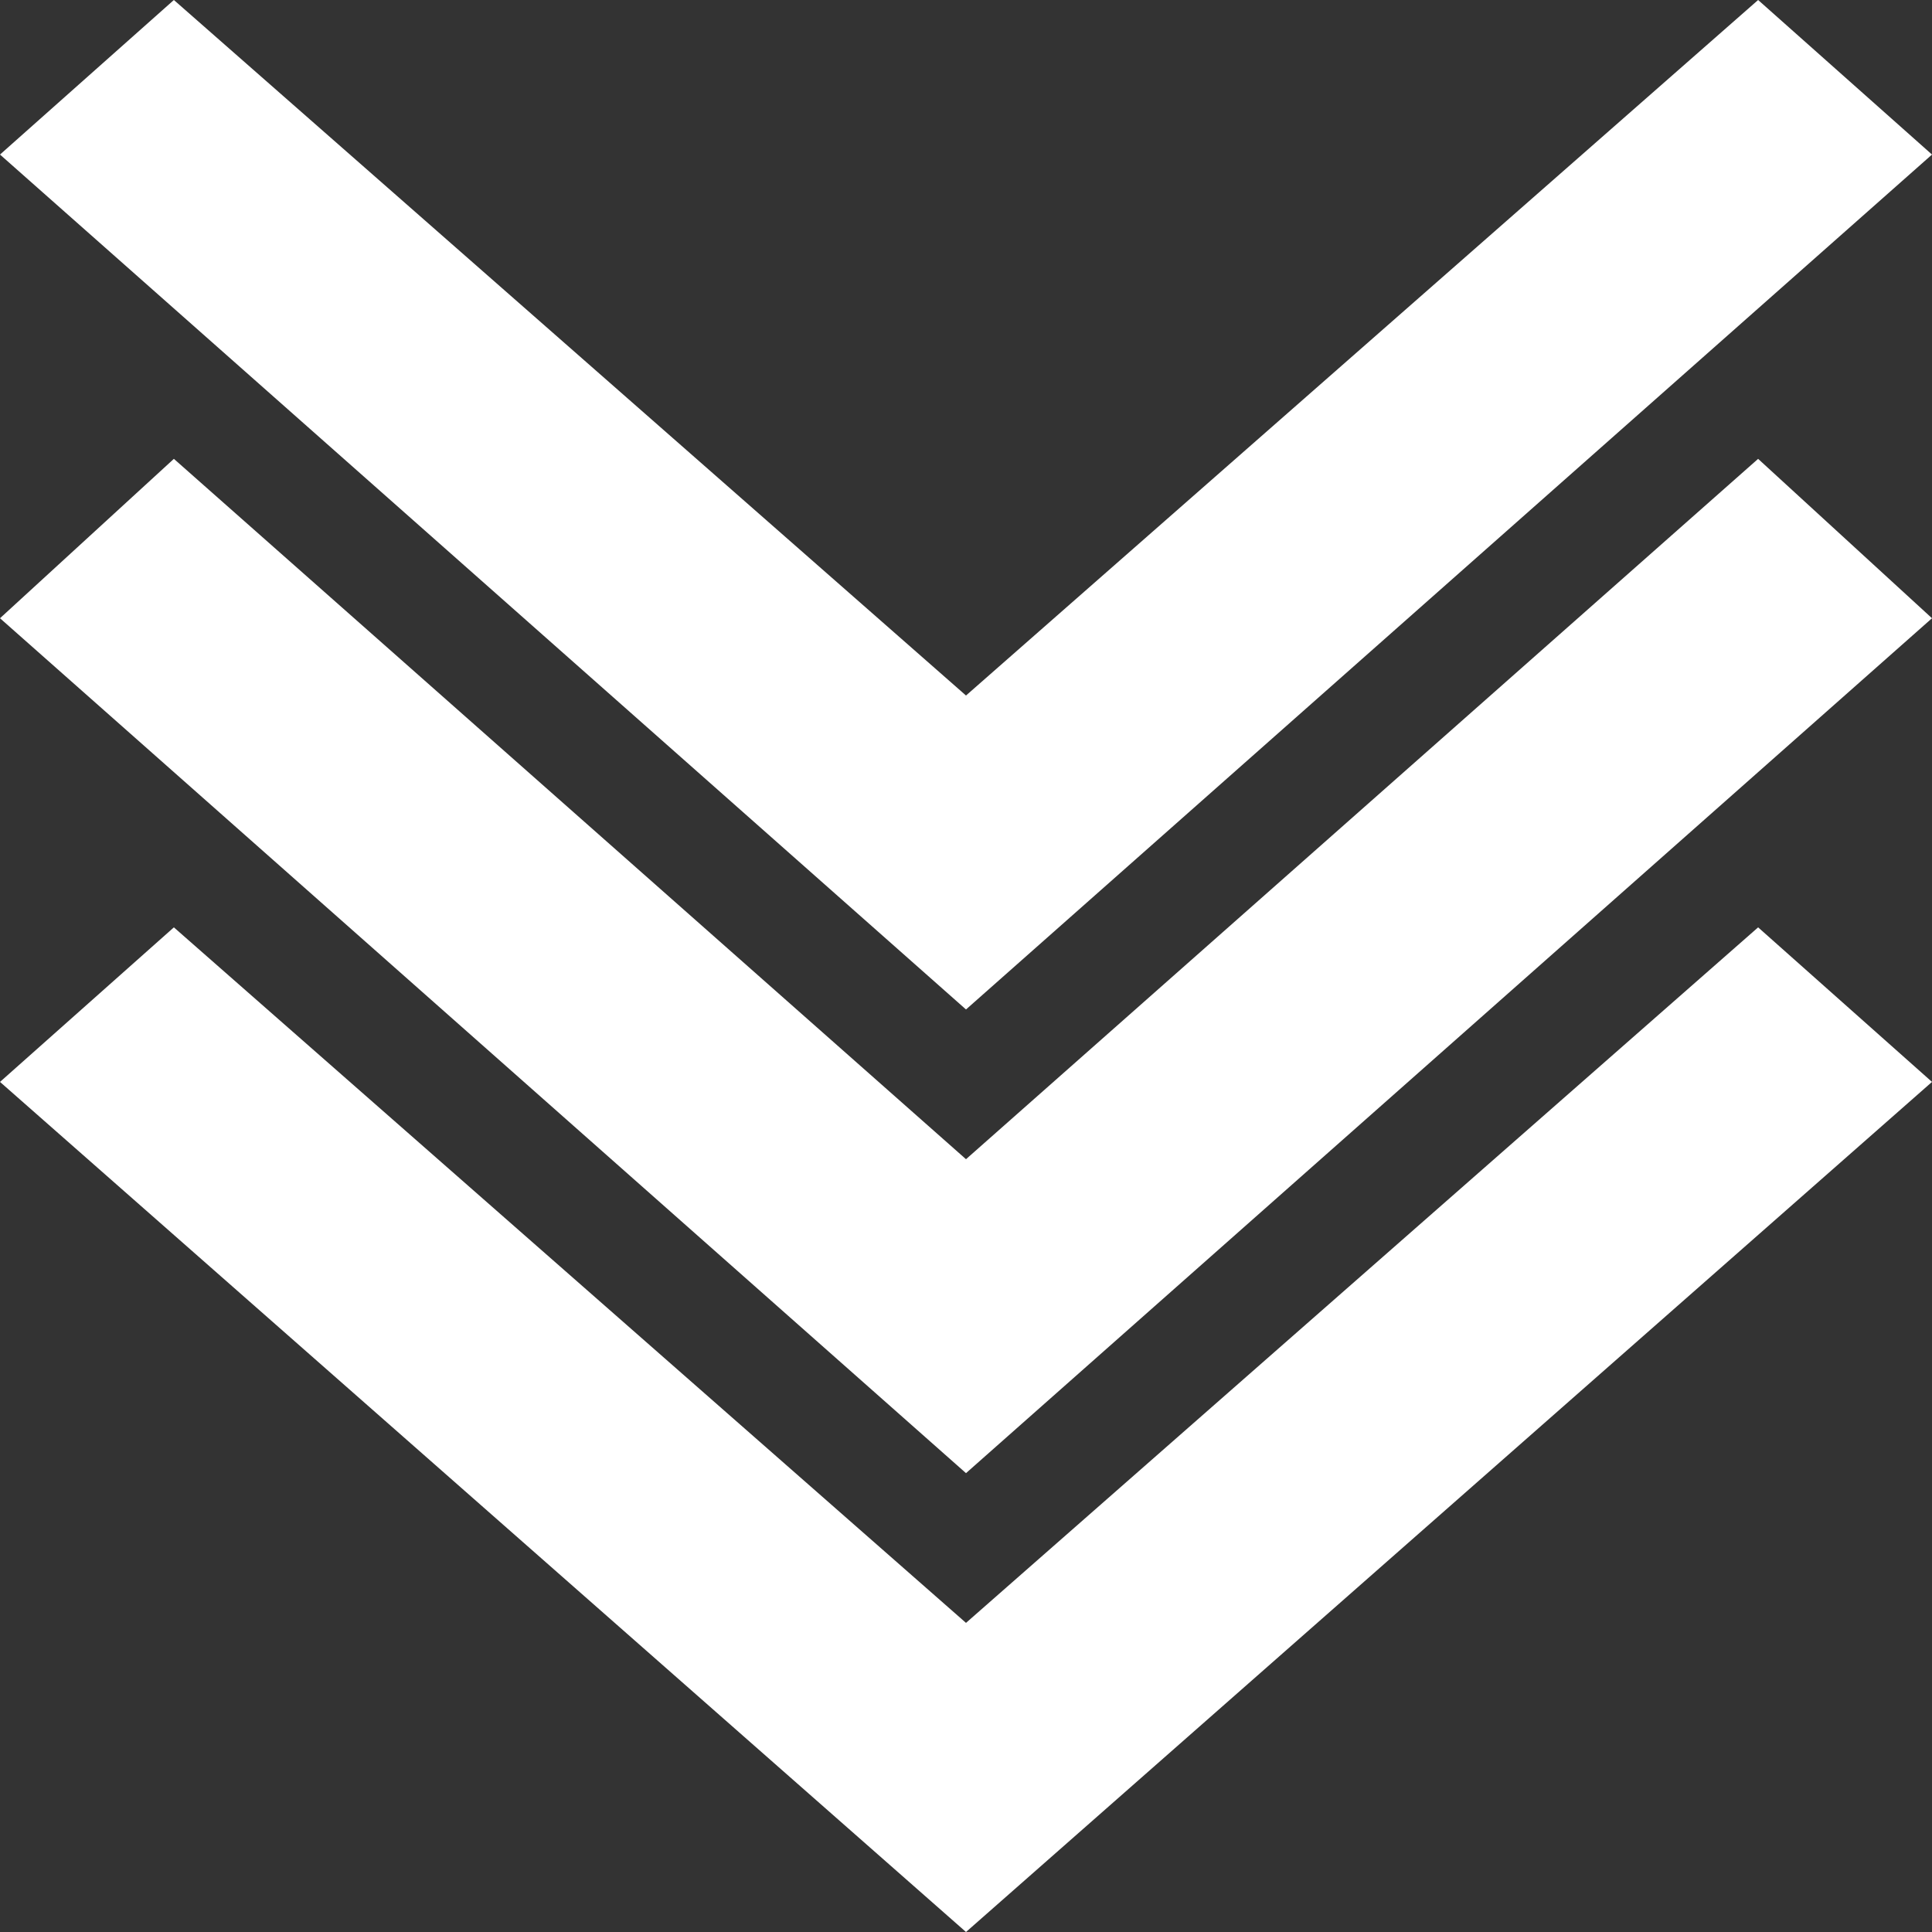
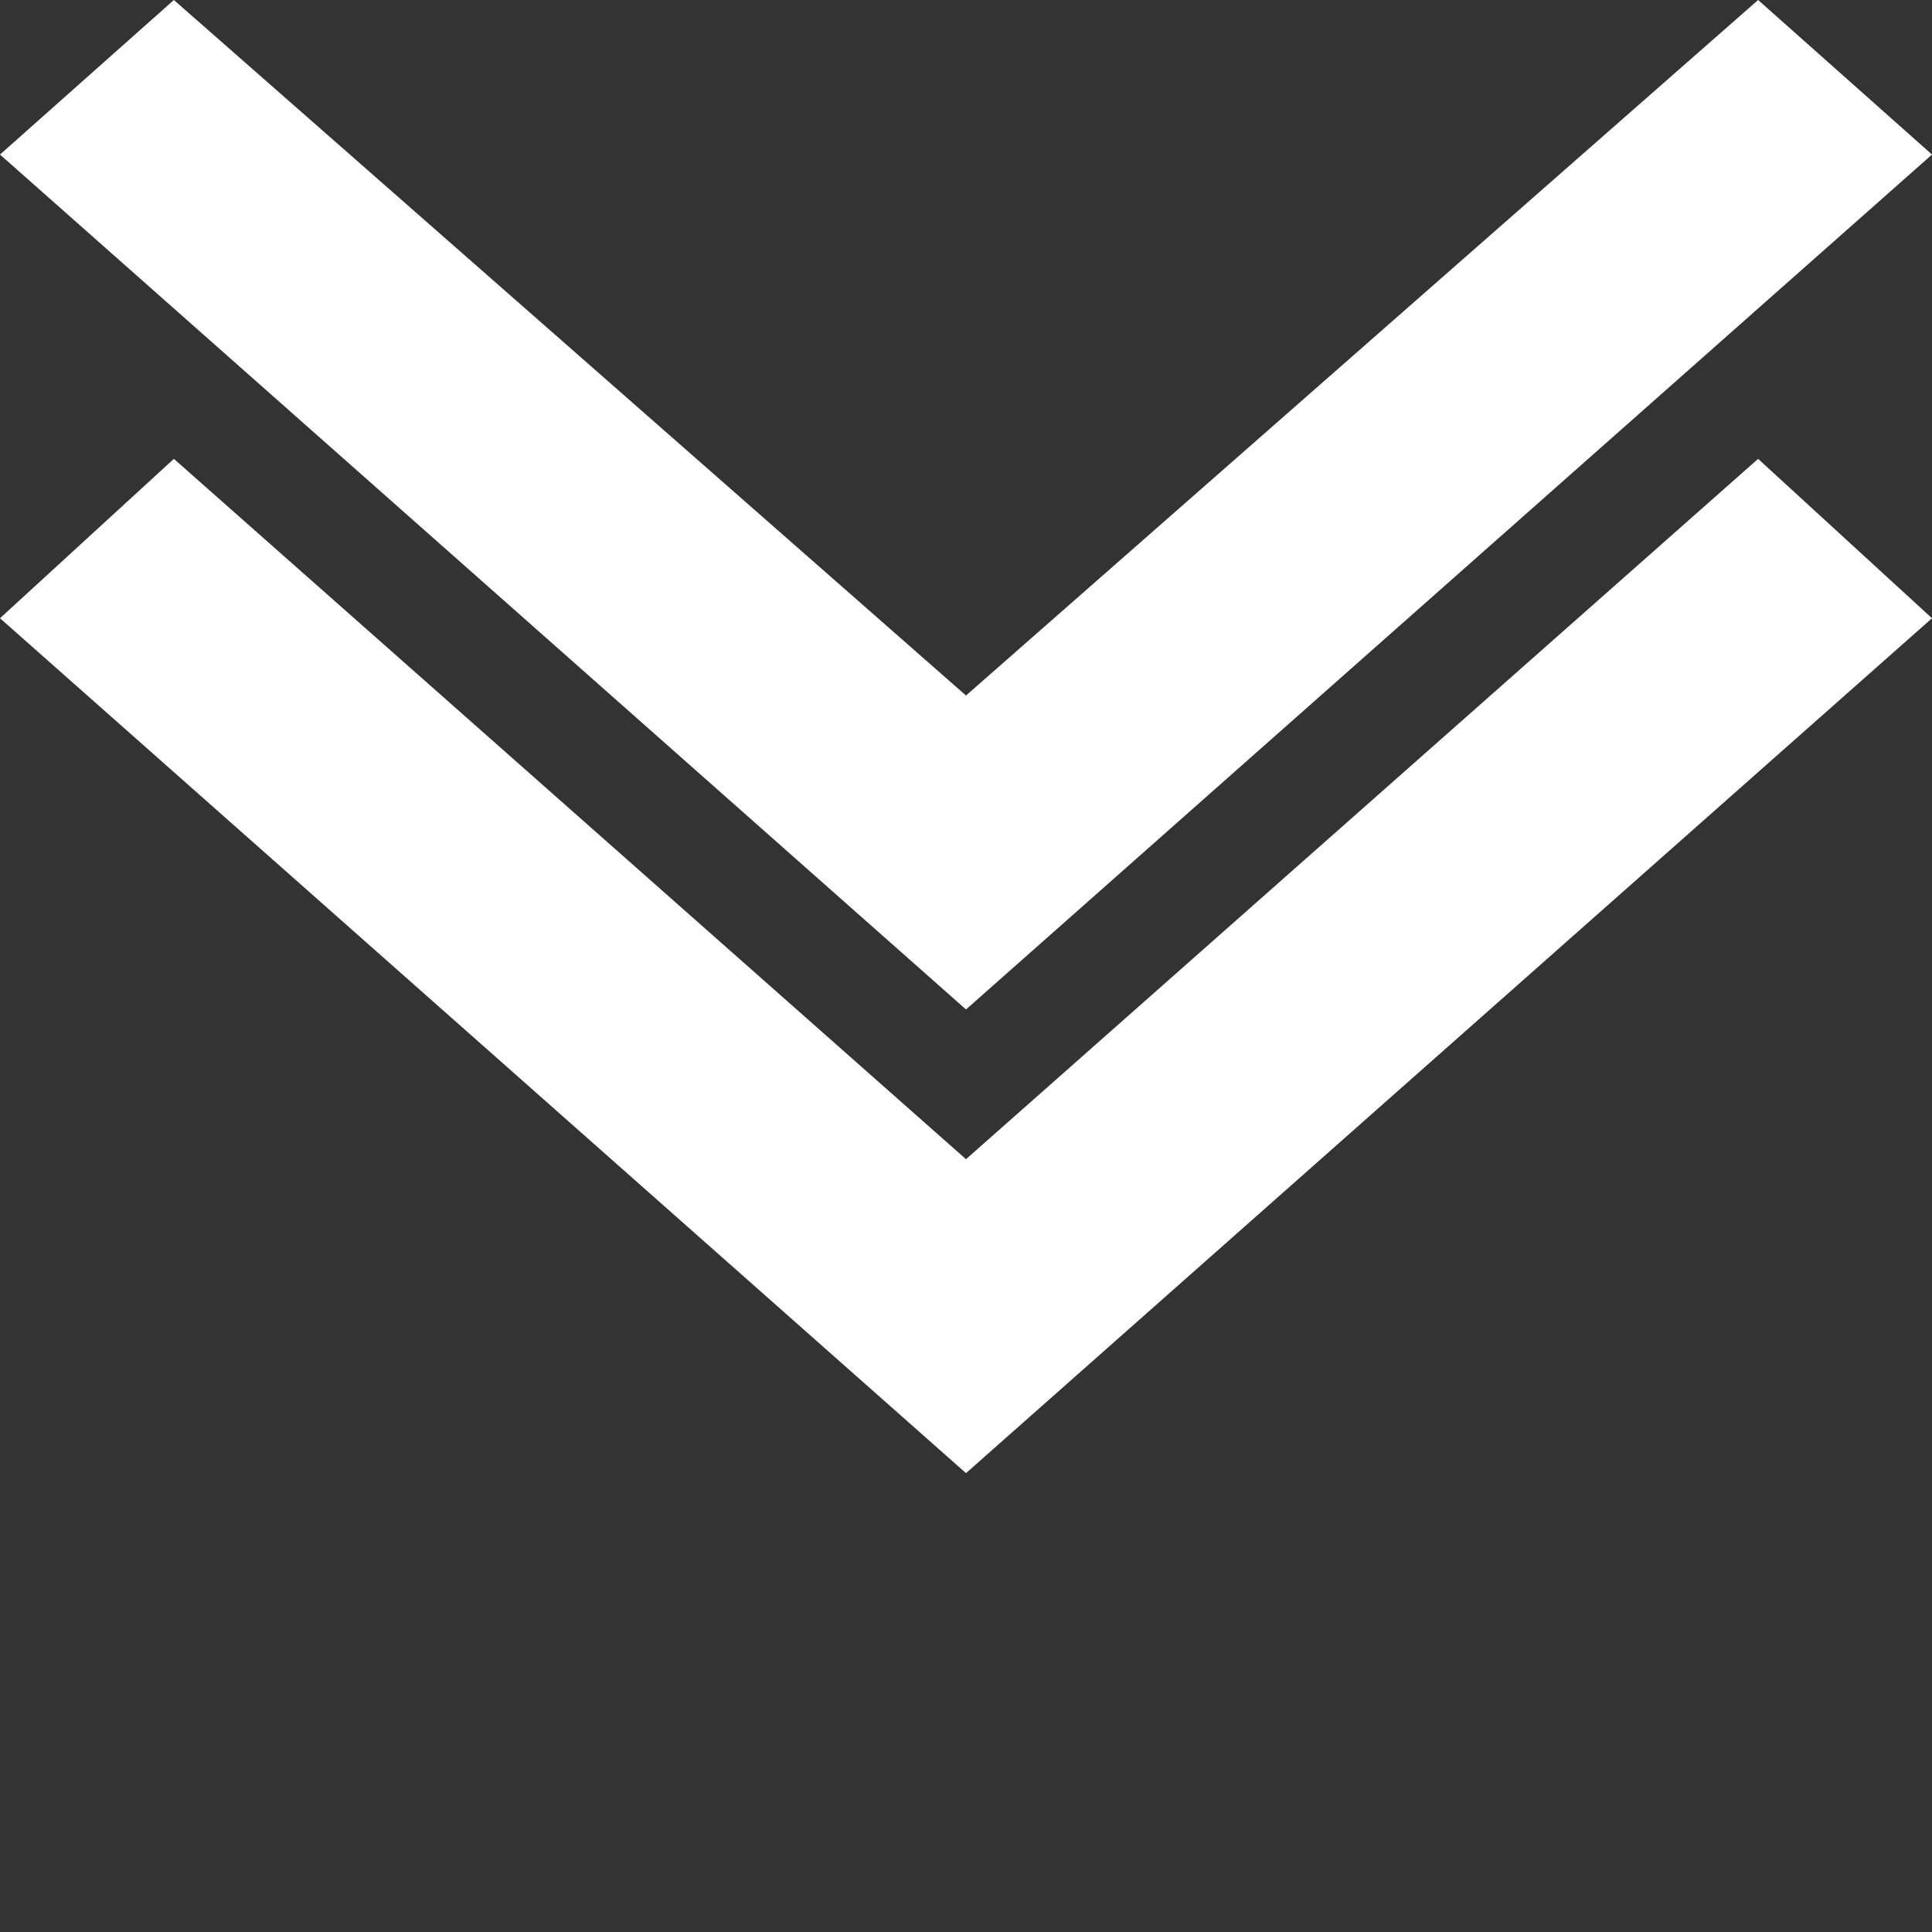
<svg xmlns="http://www.w3.org/2000/svg" enable-background="new 0 0 40 40" version="1.1" viewBox="0 0 40 40" width="40" height="40" xml:space="preserve">
  <rect x="0" y="0" width="40" height="40" fill="#333333" stroke="none" />
  <style fill="#FFFFFF">
.scroll-arrow-group {display:inline;}
.scroll-arrow-group .scroll-arrow {}
.scroll-arrow-group .scroll-arrow-one {-webkit-animation:scroll-arrow-one-animation 1s linear infinite; animation:scroll-arrow-one-animation 1s linear infinite;}
.scroll-arrow-group .scroll-arrow-two {-webkit-animation:scroll-arrow-two-animation 1s linear infinite; animation:scroll-arrow-two-animation 1s linear infinite;}
.scroll-arrow-group .scroll-arrow-three {-webkit-animation:scroll-arrow-three-animation 1s linear infinite; animation:scroll-arrow-three-animation 1s linear infinite;}

@-webkit-keyframes scroll-arrow-one-animation {
    0% {opacity:1;}
    33% {opacity:.25;}
	66% {opacity:.25;}
	100% {opacity:.25;}
}
	
@keyframes scroll-arrow-one-animation {
    0% {opacity:1;}
    33% {opacity:.25;}
	66% {opacity:.25;}
	100% {opacity:.25;}
}

@-webkit-keyframes scroll-arrow-two-animation {
    0% {opacity:.25;}
    33% {opacity:1;}
	66% {opacity:.25;}
	100% {opacity:.25;}
}
	
@keyframes scroll-arrow-two-animation {
    0% {opacity:.25;}
    33% {opacity:1;}
	66% {opacity:.25;}
	100% {opacity:.25;}
}

@-webkit-keyframes scroll-arrow-three-animation {
    0% {opacity:.25;}
    33% {opacity:.25;}
	66% {opacity:1;}
	100% {opacity:.25;}
}
	
@keyframes scroll-arrow-three-animation {
    0% {opacity:.25;}
    33% {opacity:.25;}
	66% {opacity:1;}
	100% {opacity:.25;}
}
	
</style>
  <g class="scroll-arrow-group" fill="#FFFFFF">
-     <polygon class="scroll-arrow scroll-arrow-three" points="40,22.4 20,40 0,22.4 3.6,19.2 20,33.6 36.4,19.2" fill="#FFFFFF" />
    <polygon class="scroll-arrow scroll-arrow-two" points="40,12.8 20,30.5 0,12.8 3.6,9.5 20,24 36.4,9.5" fill="#FFFFFF" />
    <polygon class="scroll-arrow scroll-arrow-one" points="40,3.2 20,20.9 0,3.2 3.6,0 20,14.4 36.4,0" fill="#FFFFFF" />
  </g>
</svg>